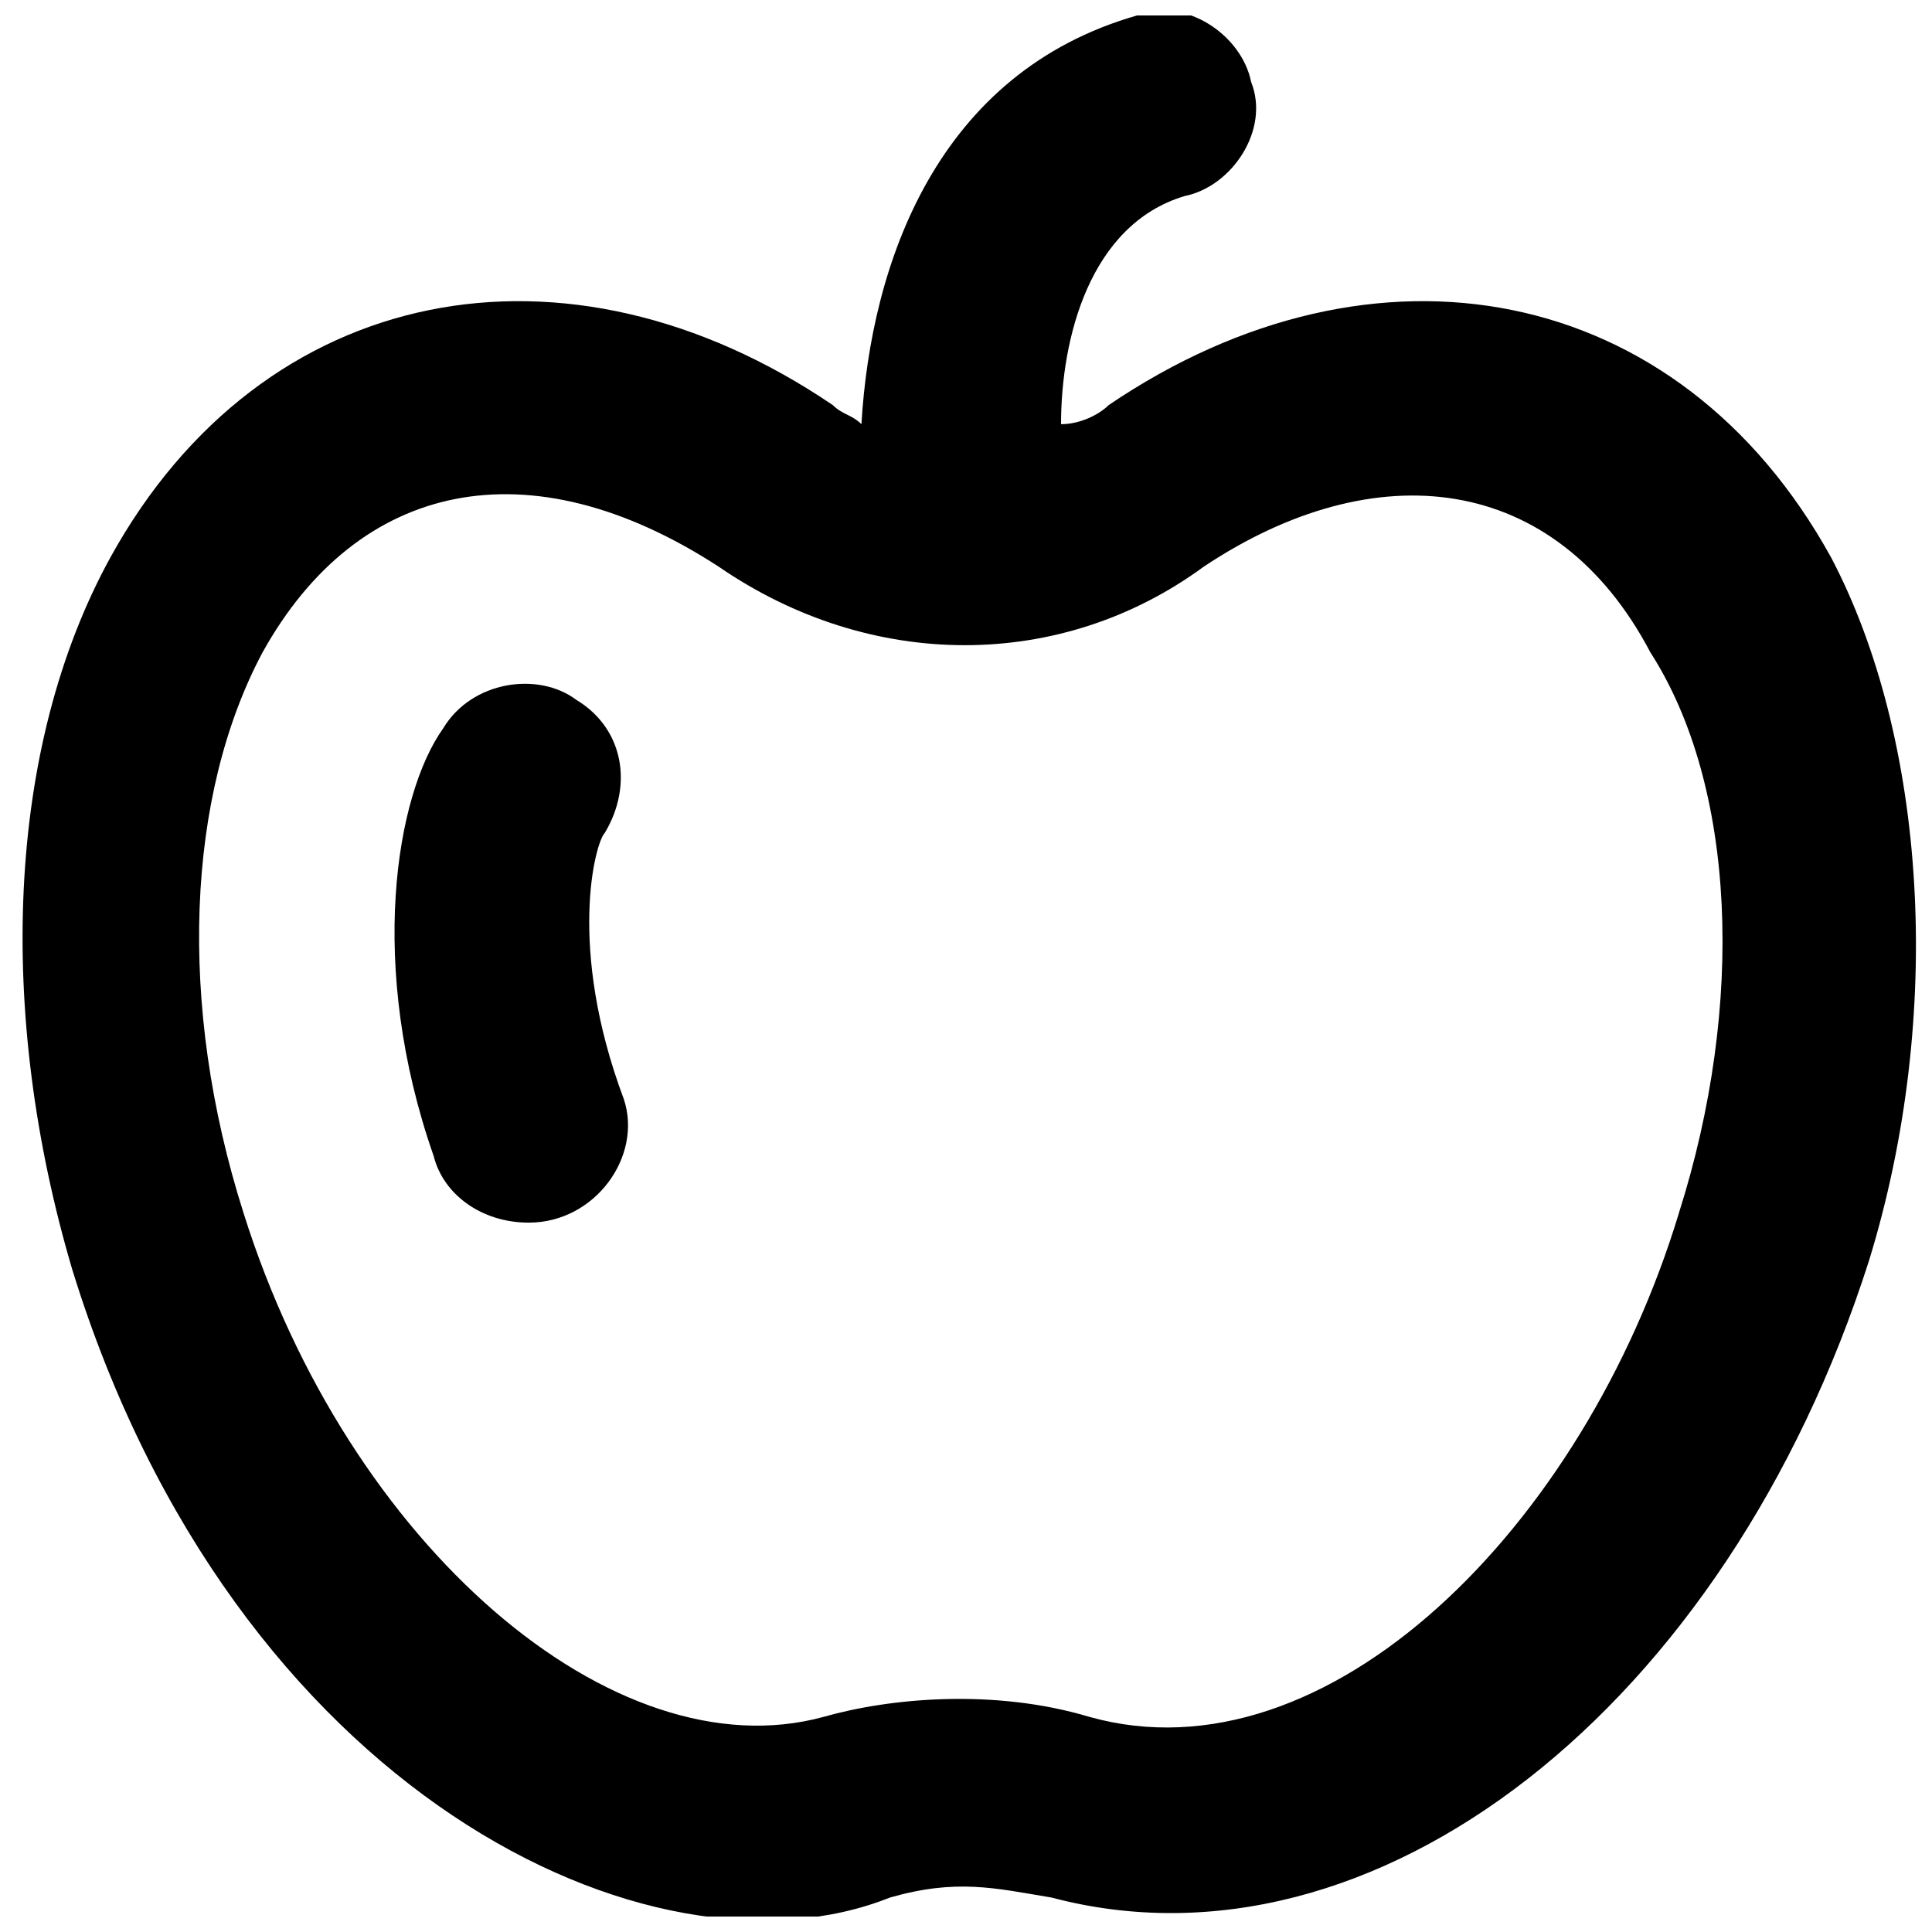
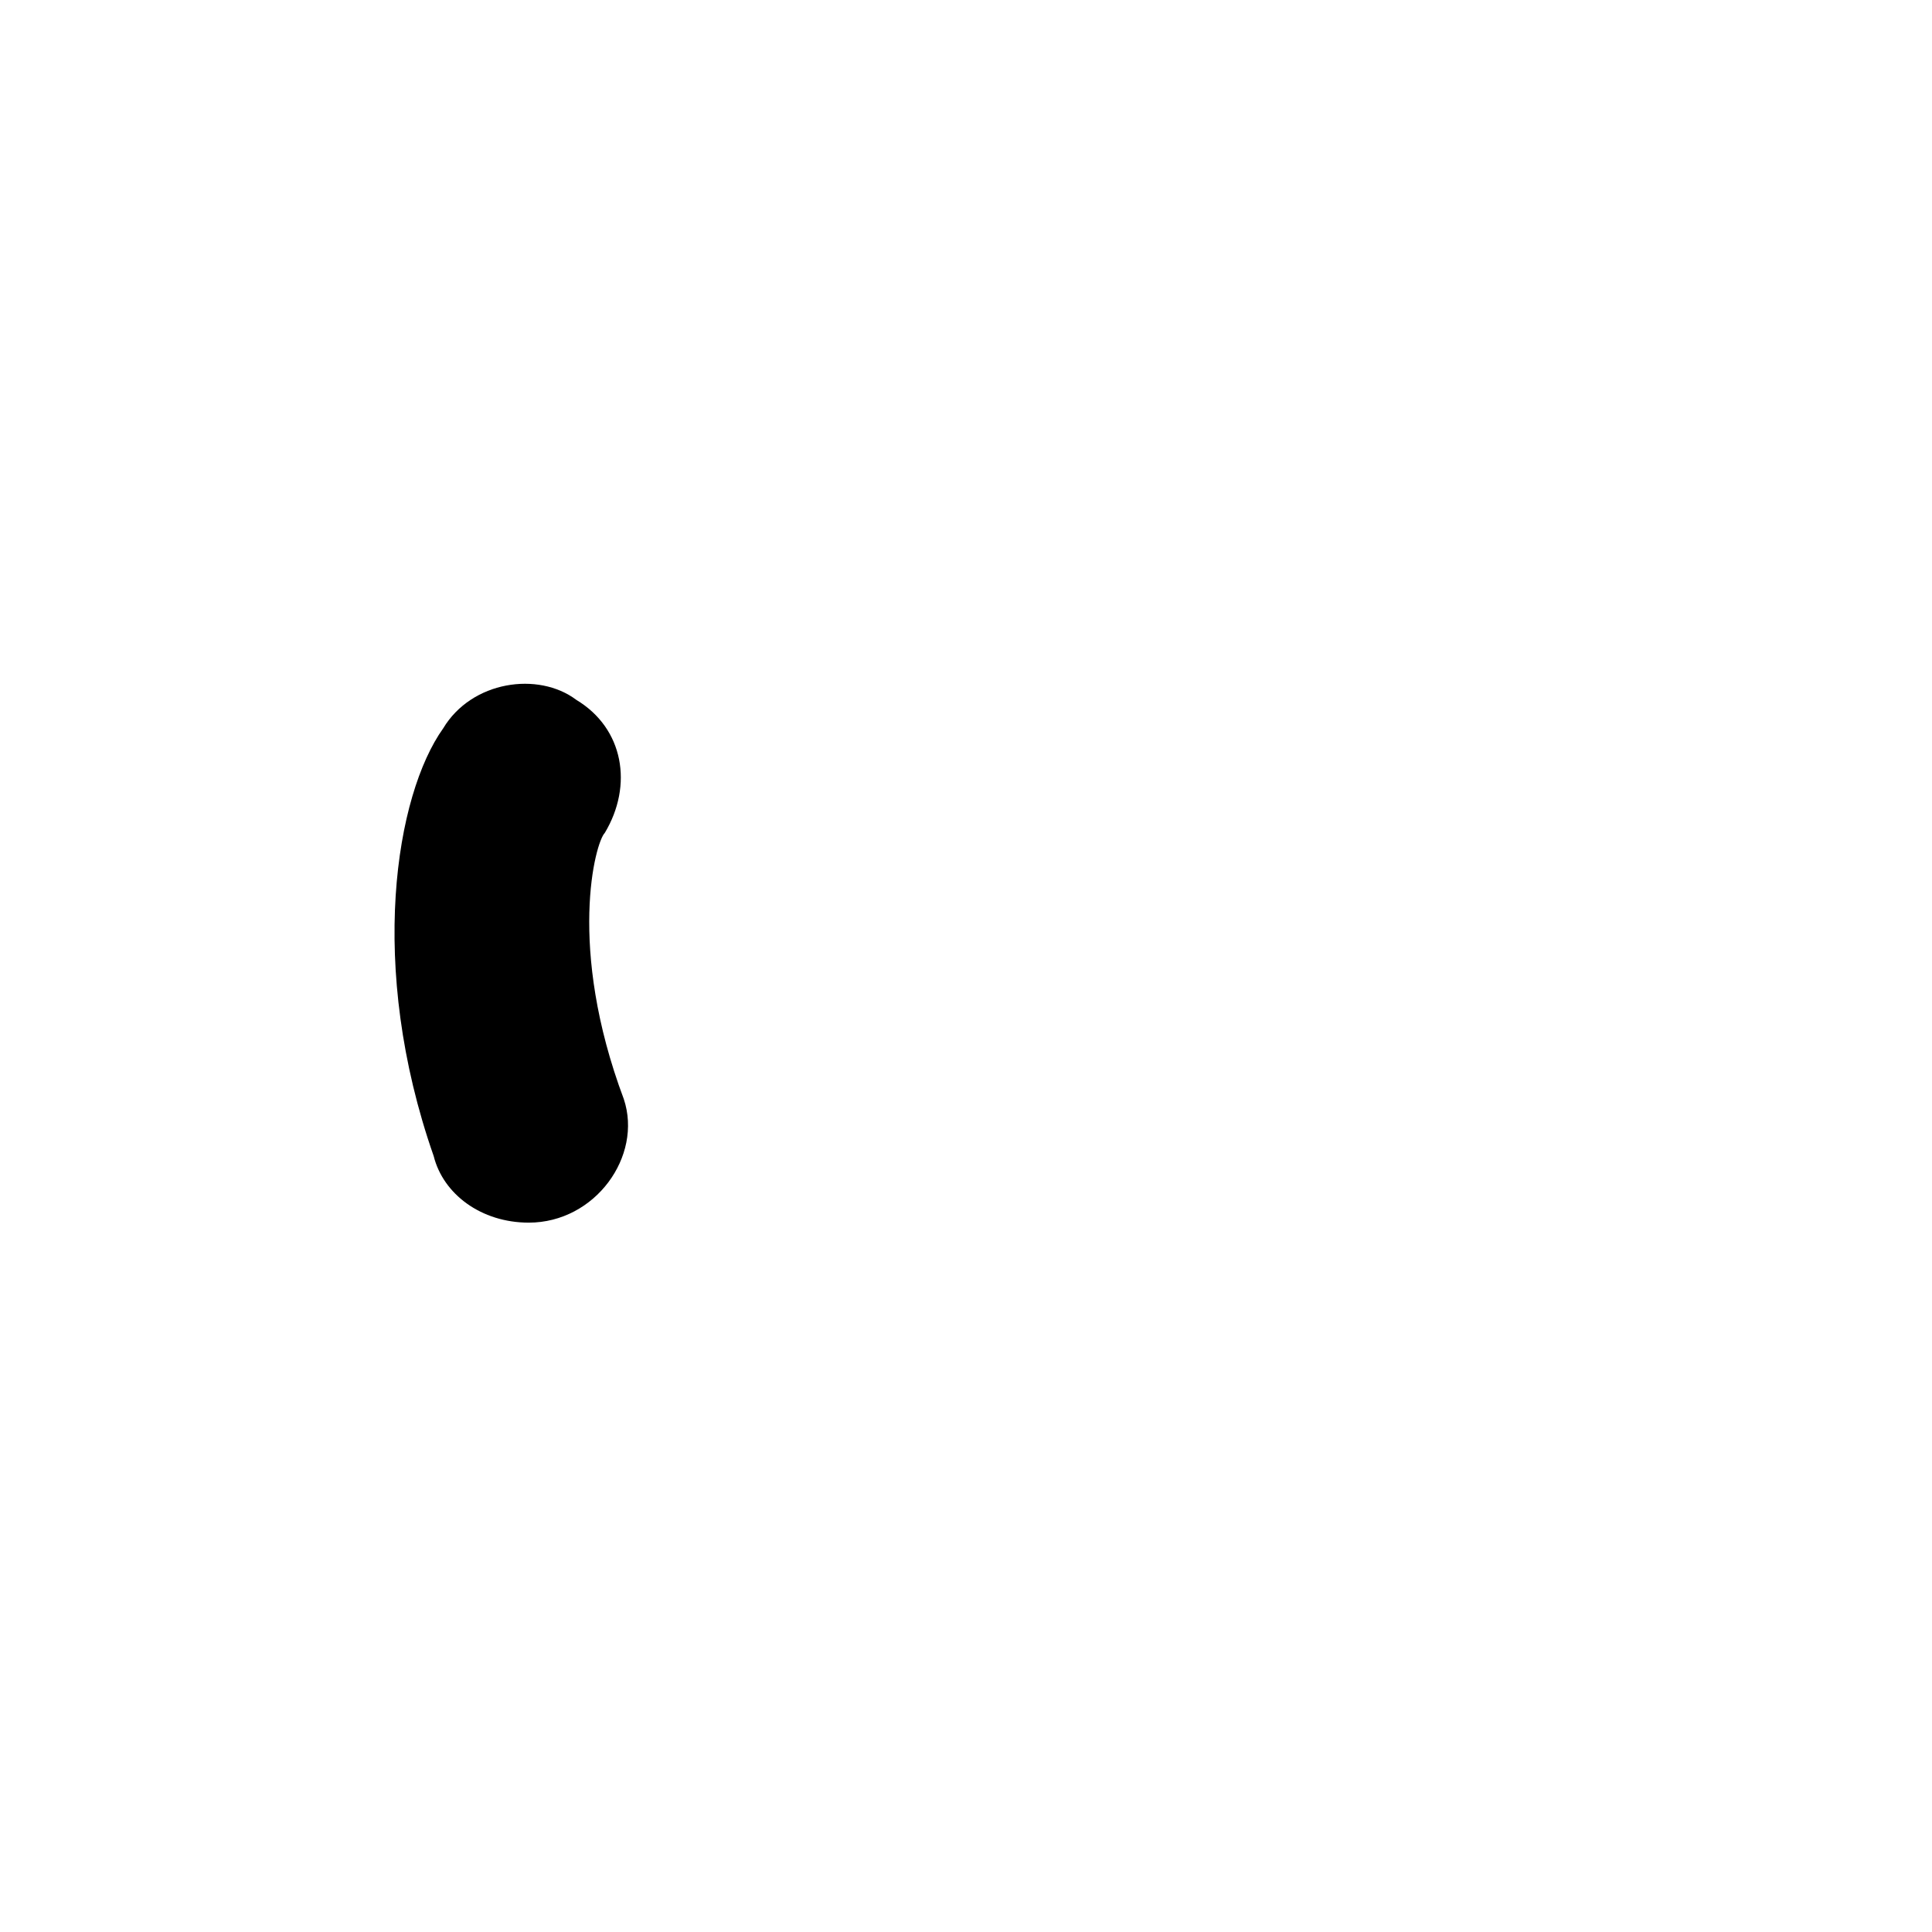
<svg xmlns="http://www.w3.org/2000/svg" width="800px" height="800px" version="1.1" viewBox="144 144 512 512">
  <defs>
    <clipPath id="a">
-       <path d="m149 148.09h502.9v503.81h-502.9z" />
-     </clipPath>
+       </clipPath>
  </defs>
  <g clip-path="url(#a)">
-     <path d="m629.23 291.68c-40.305-73.051-120.91-88.168-191.45-40.305-2.519 2.519-7.559 5.039-12.594 5.039 0-22.672 7.559-52.898 32.746-60.457 12.594-2.519 22.672-17.633 17.633-30.23-2.519-12.594-17.633-22.672-30.23-17.633-52.895 15.113-70.527 65.496-73.047 108.32-2.519-2.519-5.039-2.519-7.559-5.039-70.535-47.863-151.14-32.746-191.45 40.305-27.711 50.383-30.23 120.91-10.078 188.93 42.824 138.55 153.66 191.45 216.64 166.26 17.633-5.039 27.711-2.519 42.824 0 85.648 22.672 178.85-50.383 216.64-168.78 20.16-65.496 15.121-138.55-10.07-186.41zm-40.305 173.81c-25.191 83.129-93.203 151.14-156.18 133.51-25.191-7.559-52.898-5.039-70.535 0-55.418 15.113-125.95-45.344-153.66-133.51-17.633-55.418-15.113-110.84 5.039-148.62 25.191-45.344 70.535-55.418 120.91-22.672 40.305 27.711 90.688 27.711 128.47 0 45.344-30.23 93.203-25.191 118.39 22.672 22.672 35.27 25.188 93.207 7.555 148.62z" />
-   </g>
+     </g>
  <path d="m296.72 329.46c-10.078-7.559-27.711-5.039-35.27 7.559-12.594 17.633-20.152 62.977-2.516 113.36 2.519 10.078 12.594 17.633 25.191 17.633 17.633 0 30.23-17.633 25.191-32.746-15.117-40.305-7.562-68.016-5.043-70.535 7.559-12.594 5.039-27.707-7.555-35.266z" />
</svg>